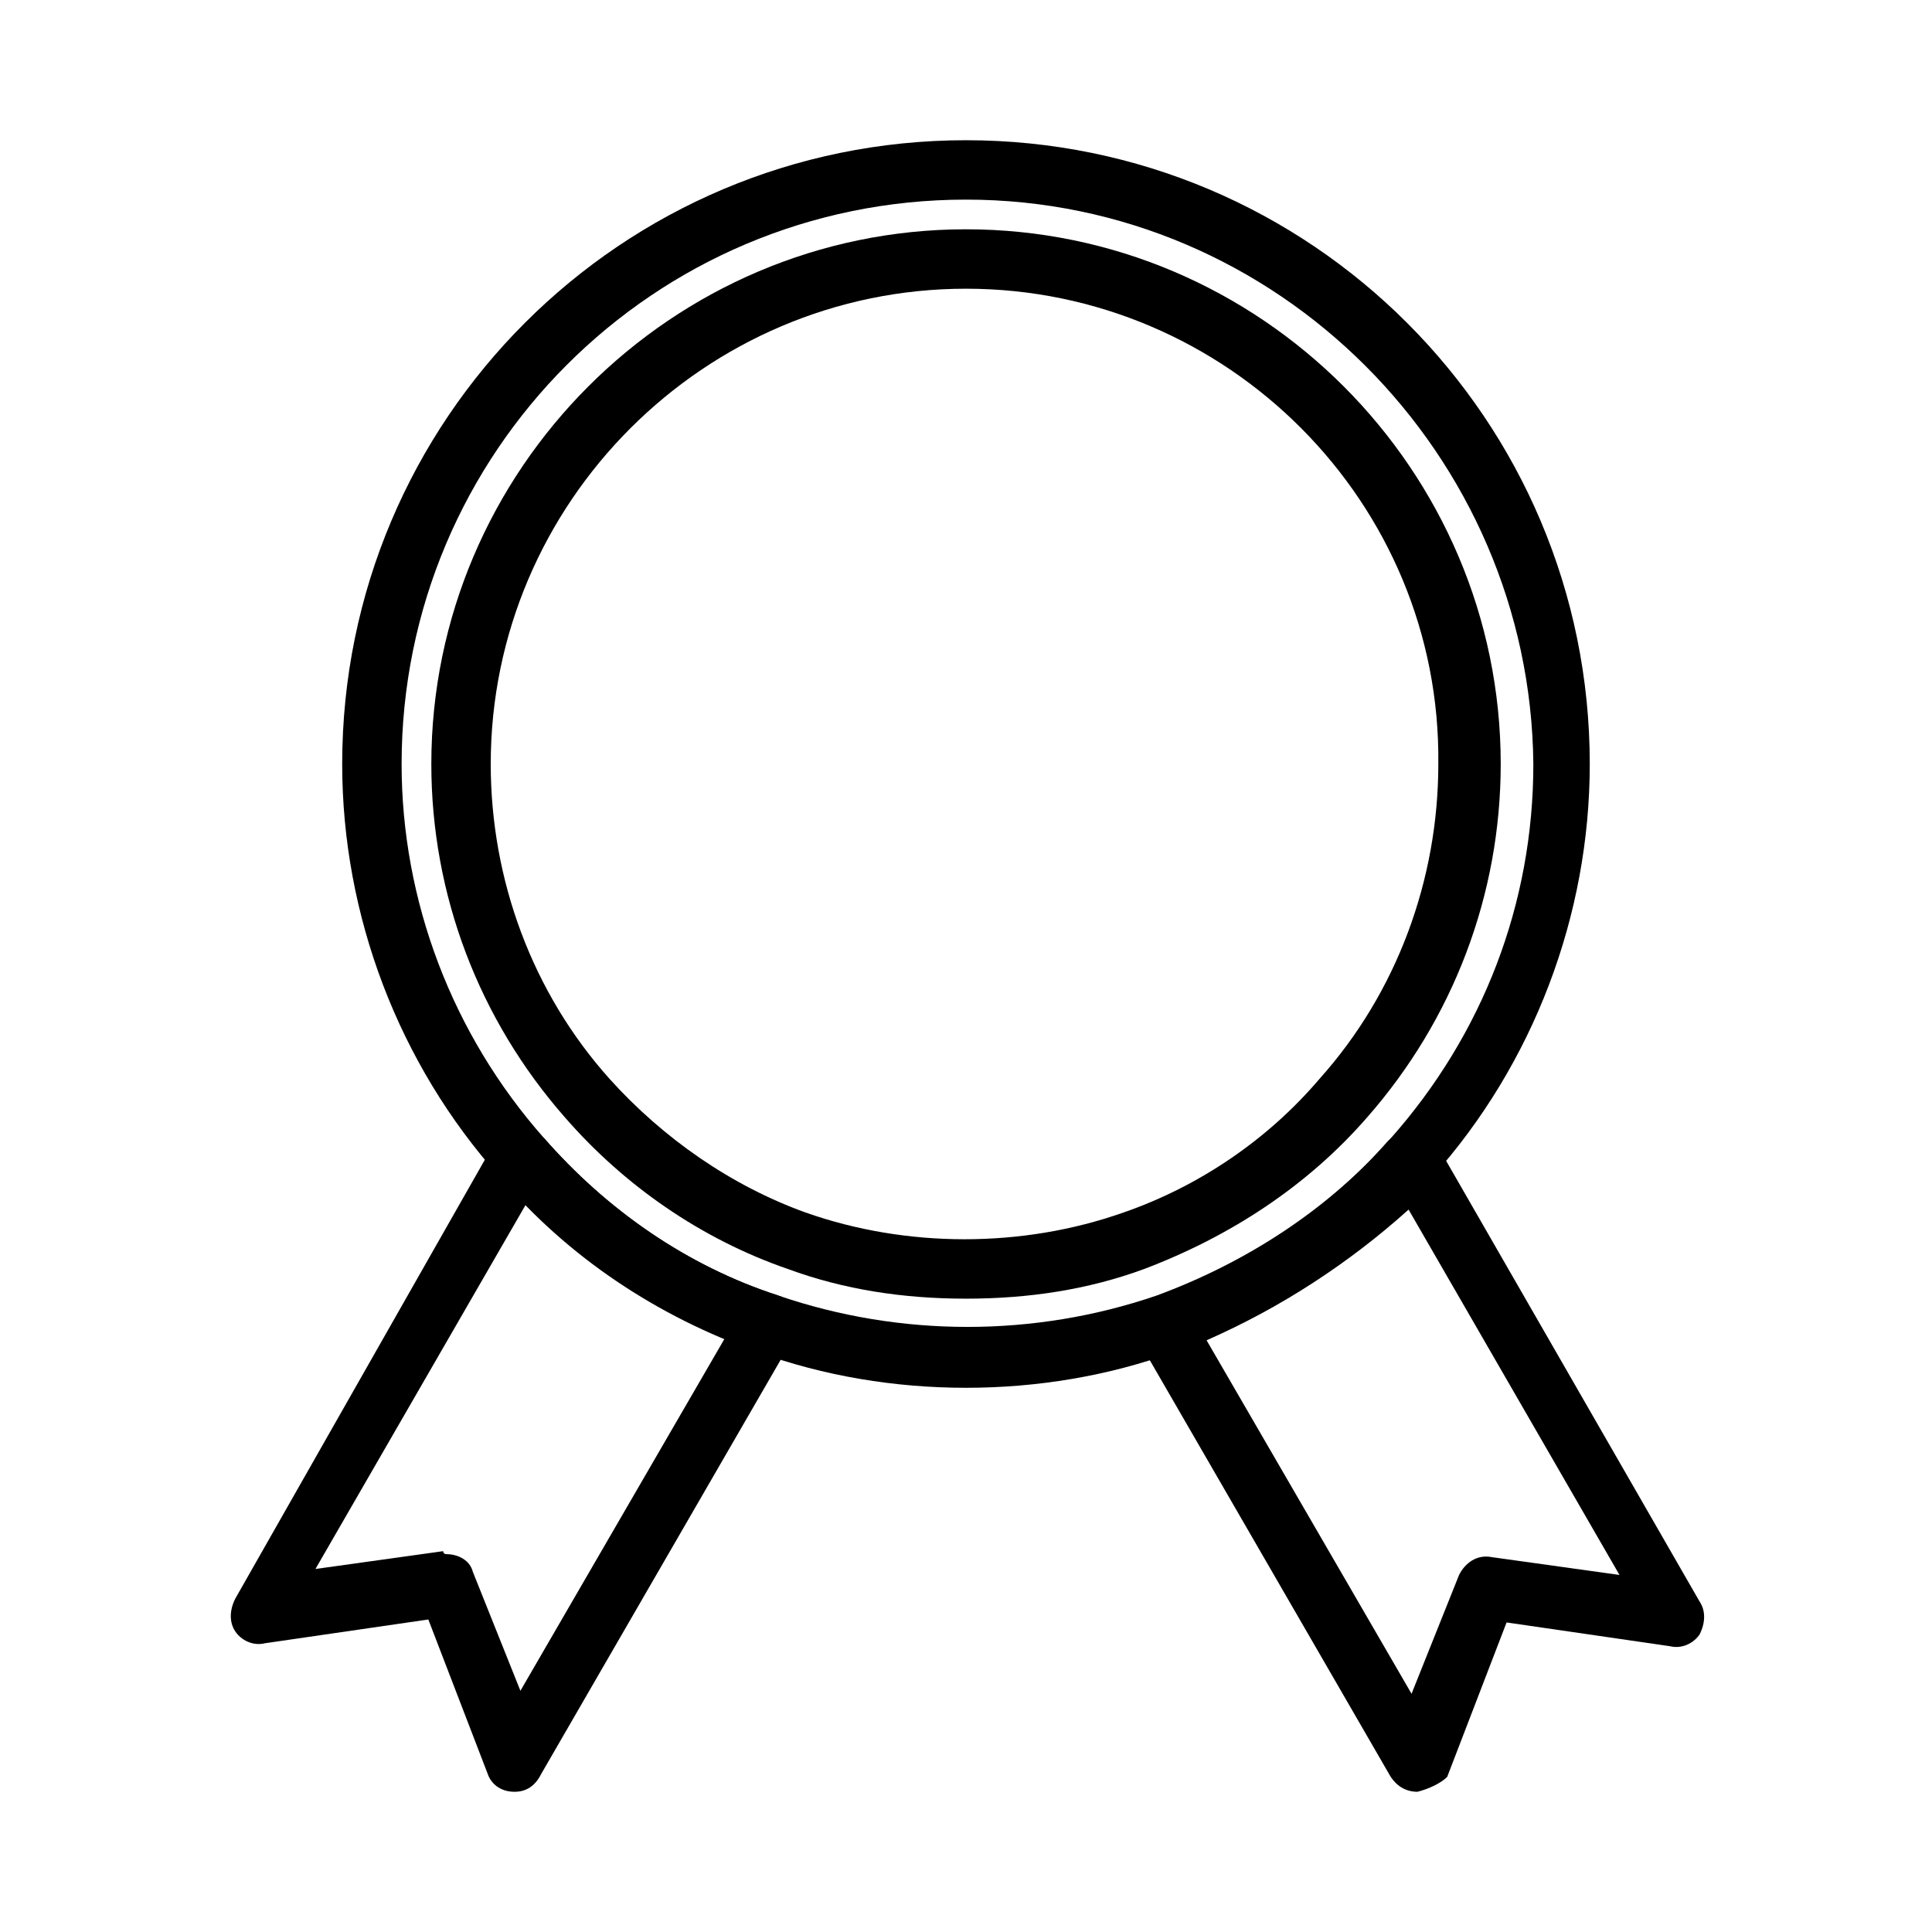
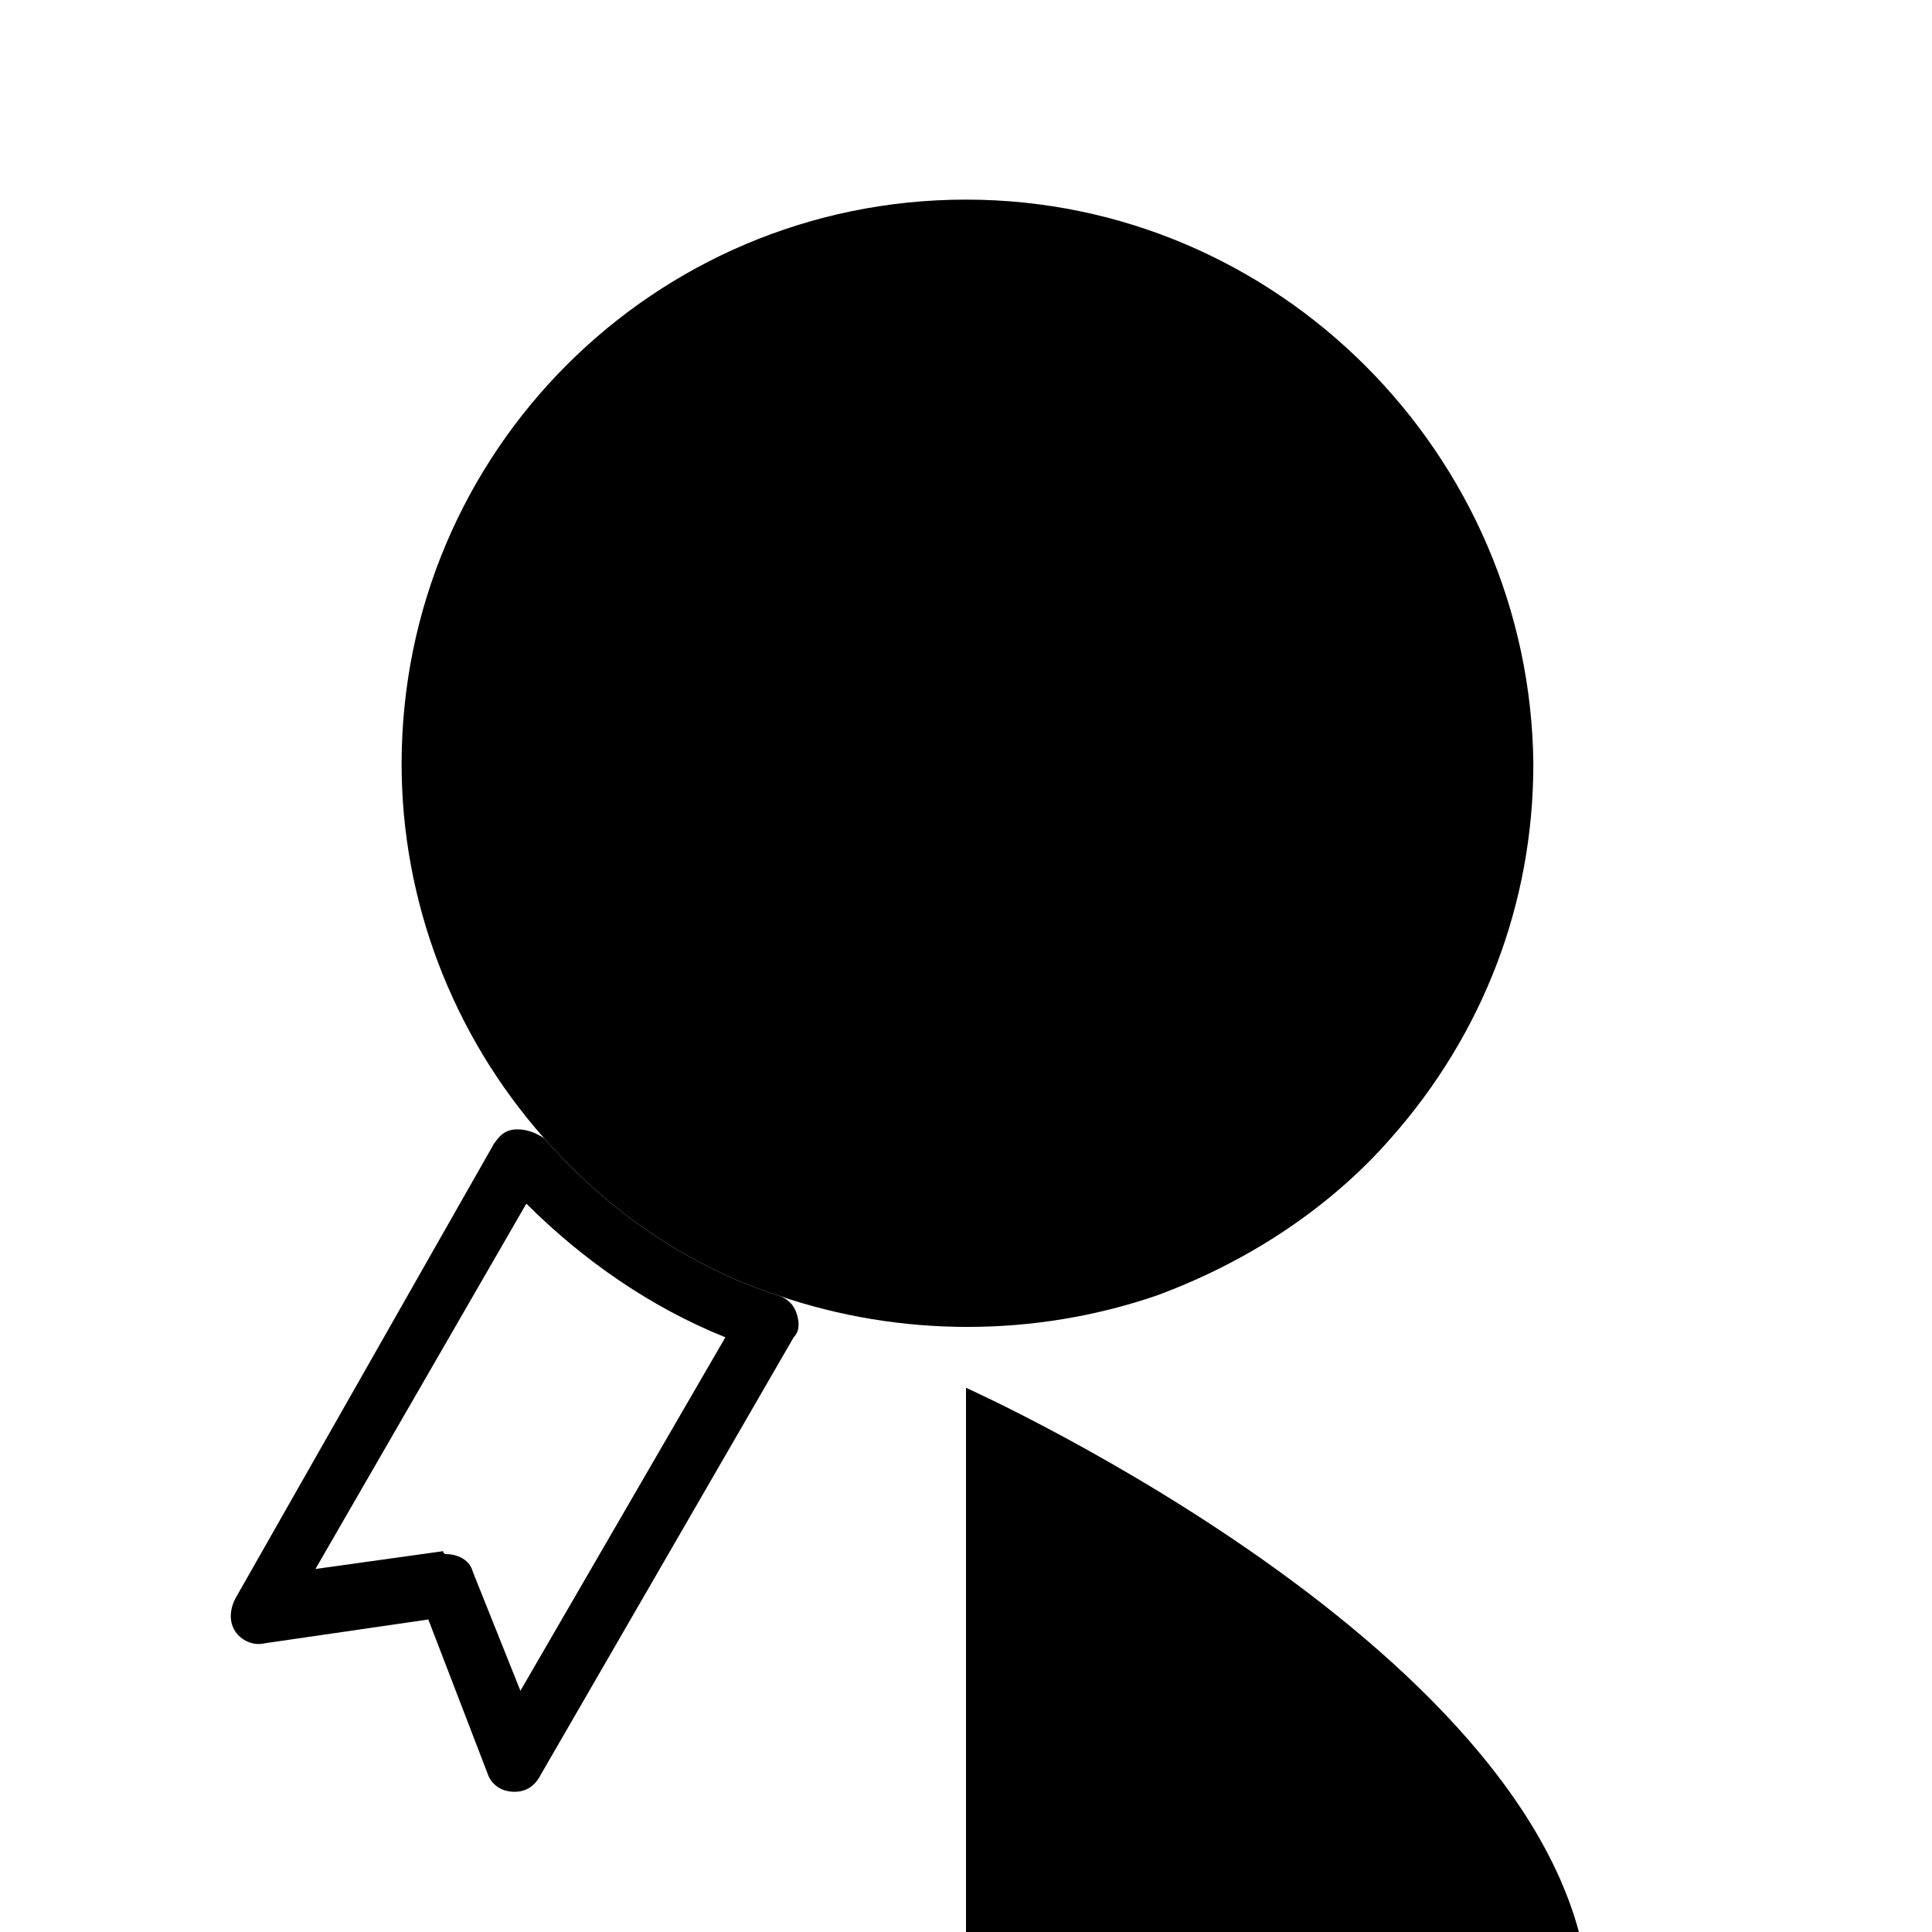
<svg xmlns="http://www.w3.org/2000/svg" fill="#000000" width="800px" height="800px" version="1.1" viewBox="144 144 512 512">
  <g>
-     <path d="m400 511.78c-18.895 0-37.785-3.148-55.105-9.445-26.766-9.445-50.383-25.191-68.488-46.445-26.766-29.914-41.723-69.273-41.723-109.42 0-91.316 73.996-165.31 165.31-165.31s165.31 73.996 165.31 165.31c0 40.148-14.957 79.508-41.723 109.42-18.105 21.254-42.508 37-68.488 46.445-17.312 6.297-36.207 9.445-55.098 9.445zm0-314.88c-82.656 0-149.57 66.914-149.57 149.57 0 36.211 13.383 71.637 37.785 99.188 16.531 18.895 37.785 33.852 62.188 41.723 32.273 11.02 67.699 11.02 99.977 0 23.617-8.66 45.656-22.828 62.188-41.723 24.402-27.551 37.785-62.188 37.785-99.188-0.785-81.867-67.695-149.57-150.35-149.57z" />
+     <path d="m400 511.78s165.31 73.996 165.31 165.31c0 40.148-14.957 79.508-41.723 109.42-18.105 21.254-42.508 37-68.488 46.445-17.312 6.297-36.207 9.445-55.098 9.445zm0-314.88c-82.656 0-149.57 66.914-149.57 149.57 0 36.211 13.383 71.637 37.785 99.188 16.531 18.895 37.785 33.852 62.188 41.723 32.273 11.02 67.699 11.02 99.977 0 23.617-8.66 45.656-22.828 62.188-41.723 24.402-27.551 37.785-62.188 37.785-99.188-0.785-81.867-67.695-149.57-150.35-149.57z" />
    <path d="m400 488.16c-16.531 0-32.273-2.363-47.23-7.871-22.828-7.871-43.297-22.043-59.039-40.148-22.828-25.977-35.426-59.039-35.426-93.676 0-77.934 63.762-141.7 141.7-141.7s141.7 63.762 141.7 141.7c0 34.637-12.594 67.699-35.426 93.676-15.742 18.105-36.211 31.488-59.039 40.148-14.957 5.512-30.699 7.871-47.23 7.871zm0-267.65c-69.273 0-125.95 56.68-125.95 125.95 0 30.699 11.02 60.613 31.488 83.445 14.168 15.742 32.273 28.34 51.957 35.426 26.766 9.445 57.465 9.445 84.23 0 20.469-7.086 38.574-19.68 51.957-35.426 20.469-22.828 31.488-52.742 31.488-83.445 0.781-69.273-55.895-125.95-125.17-125.95z" />
-     <path d="m519.65 618.84c-3.148 0-5.512-1.574-7.086-3.938l-66.914-115.72c-0.789-2.363-1.574-4.723-0.789-6.297 0.789-2.363 2.363-3.938 4.723-4.723 23.617-8.66 45.656-22.828 62.188-41.723 1.574-1.574 3.938-3.148 7.086-2.363 2.363 0 4.723 1.574 6.297 3.938l69.273 120.44c1.574 2.363 1.574 5.512 0 8.66-1.574 2.363-4.723 3.938-7.871 3.148l-43.297-6.297-15.742 40.934c-1.57 1.578-4.719 3.152-7.867 3.938zm-55.891-119.65 54.316 93.676 12.594-31.488c1.574-3.148 4.723-5.512 8.66-4.723l33.852 4.723-55.891-96.824c-15.746 14.168-33.852 25.977-53.531 34.637z" />
    <path d="m280.34 618.84c-3.938 0-6.297-2.363-7.086-4.723l-15.742-40.934-43.297 6.297c-3.148 0.789-6.297-0.789-7.871-3.148-1.574-2.363-1.574-5.512 0-8.66l68.484-120.44c1.574-2.363 3.148-3.938 6.297-3.938 2.363 0 4.723 0.789 7.086 2.363 16.531 18.895 37.785 33.852 62.188 41.723 2.363 0.789 3.938 2.363 4.723 4.723 0.789 2.363 0.789 4.723-0.789 6.297l-66.914 115.72c-1.566 3.148-3.93 4.723-7.078 4.723zm-18.105-62.977c3.148 0 6.297 1.574 7.086 4.723l12.594 31.488 54.316-93.676c-19.68-7.871-37.785-20.469-52.742-35.426l-55.891 96.824 33.852-4.723c-0.004 0.789 0.785 0.789 0.785 0.789z" />
  </g>
</svg>